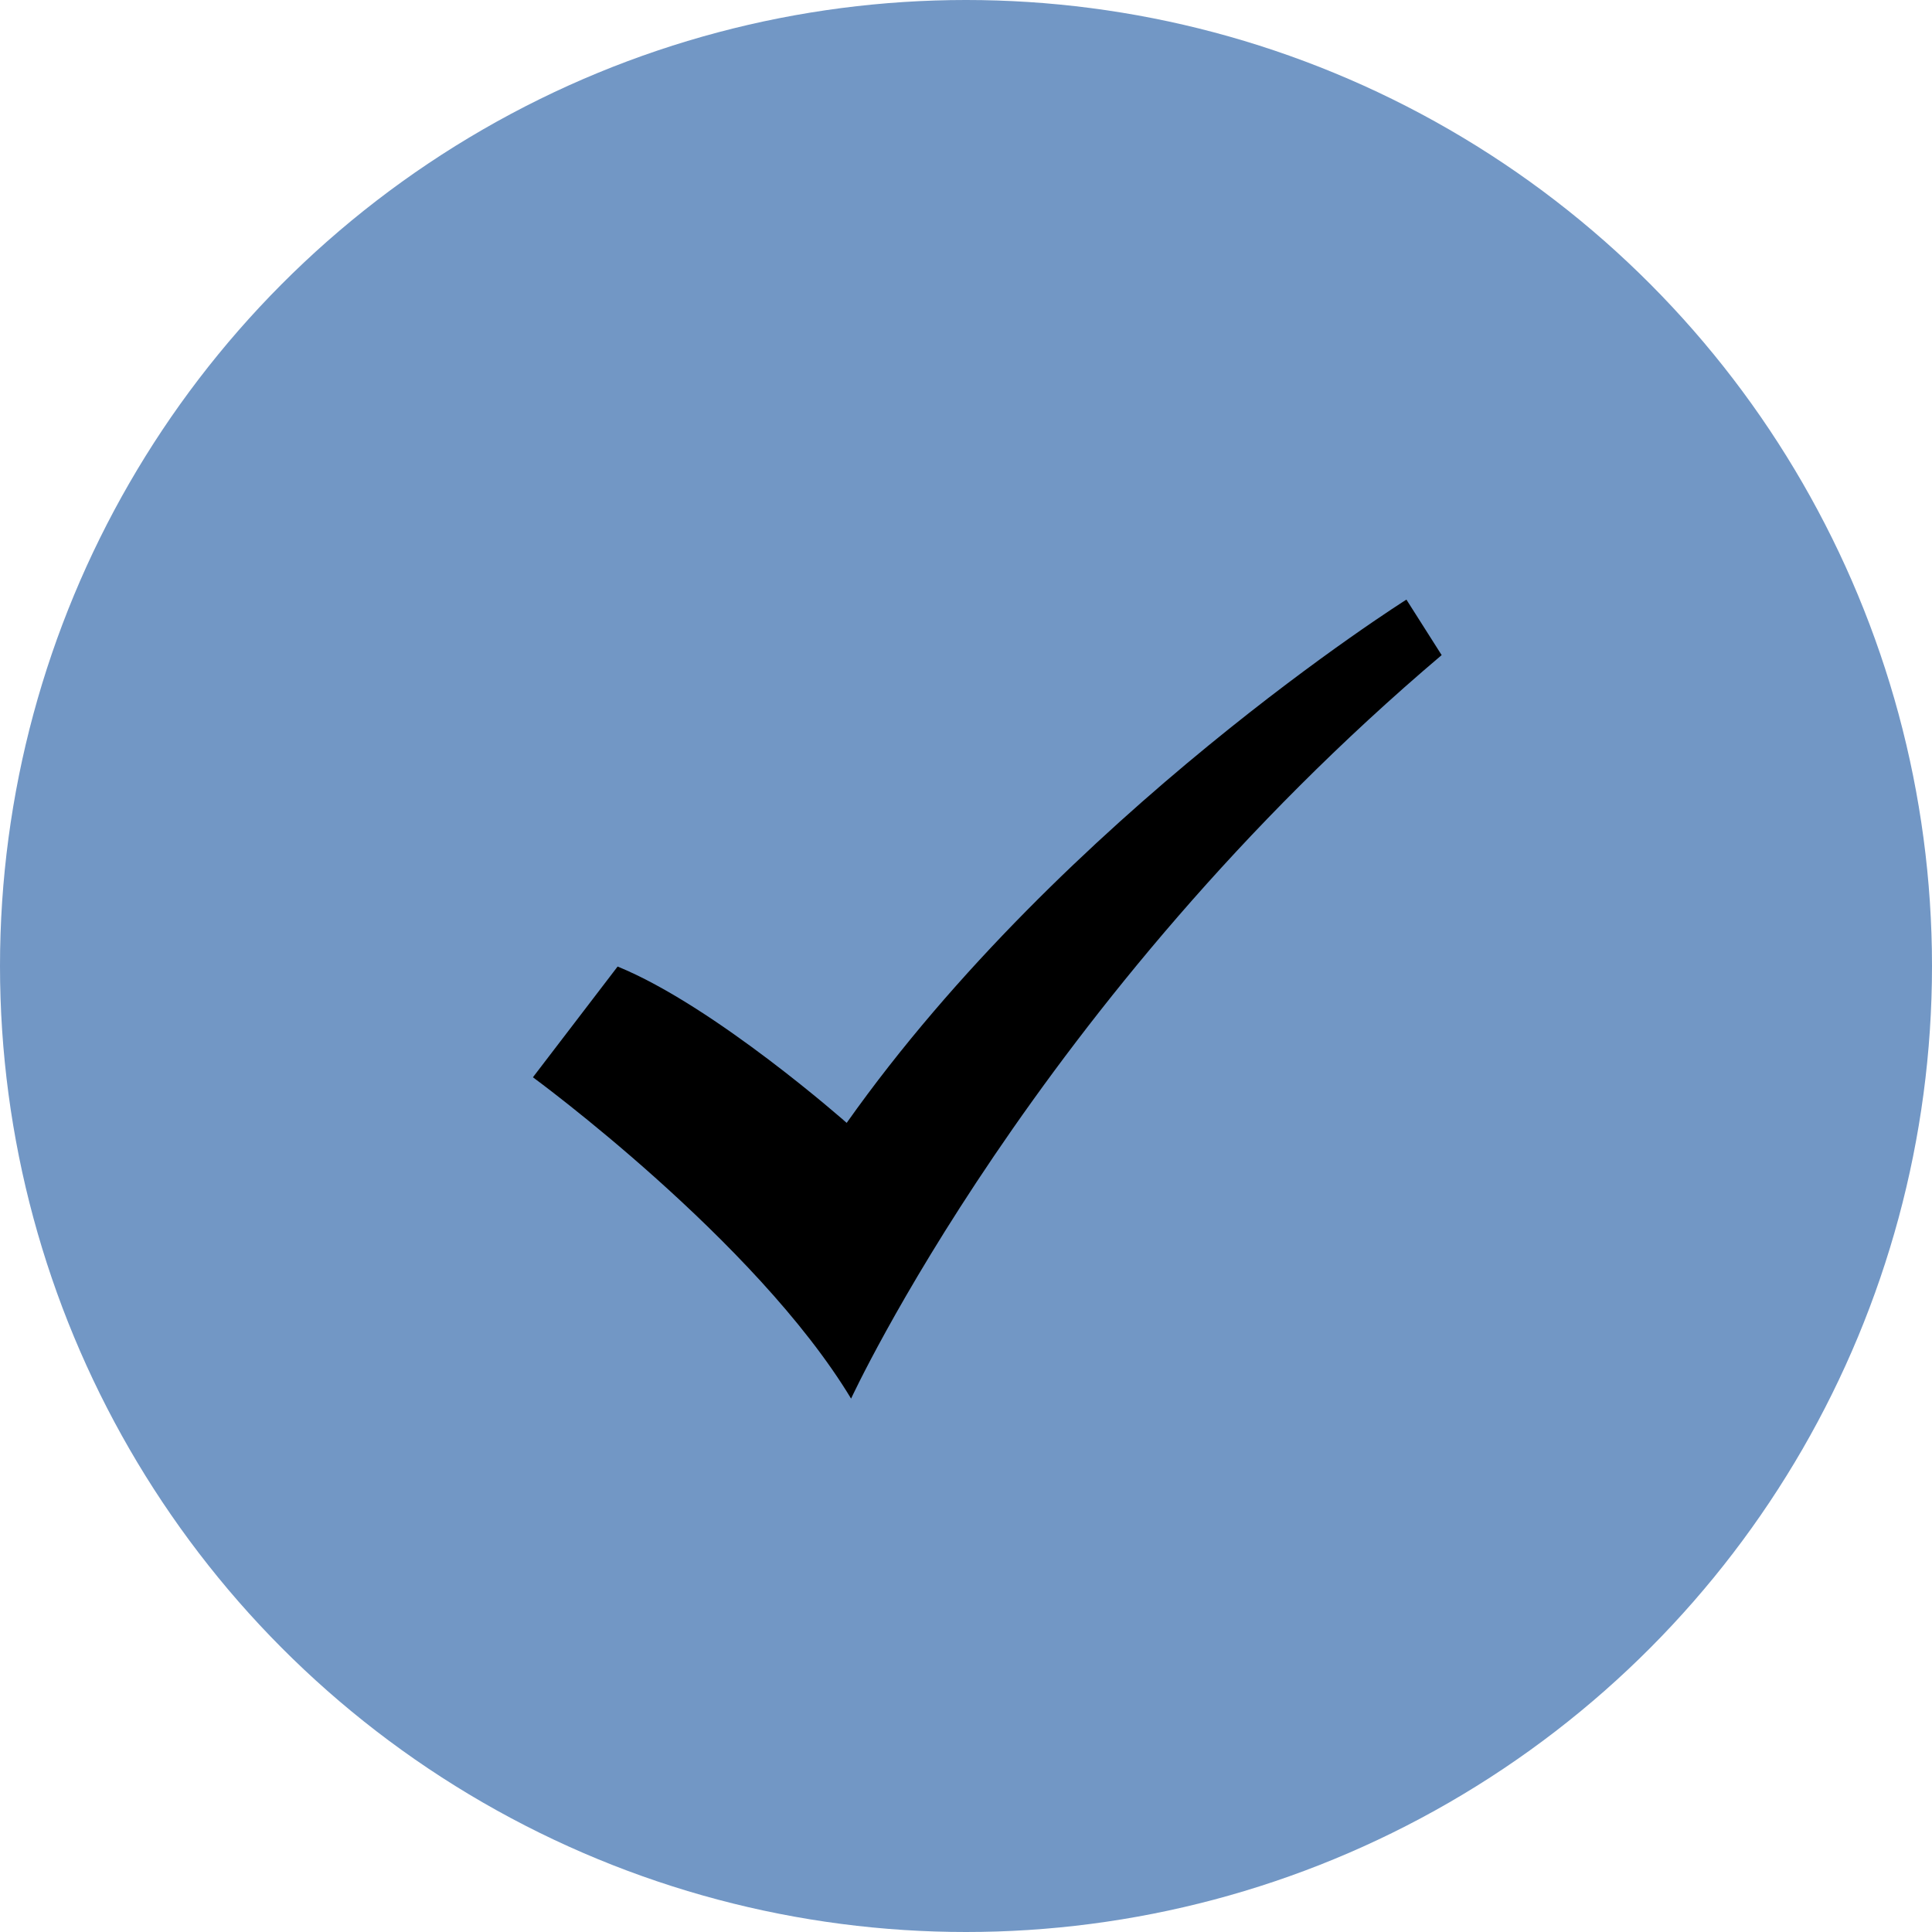
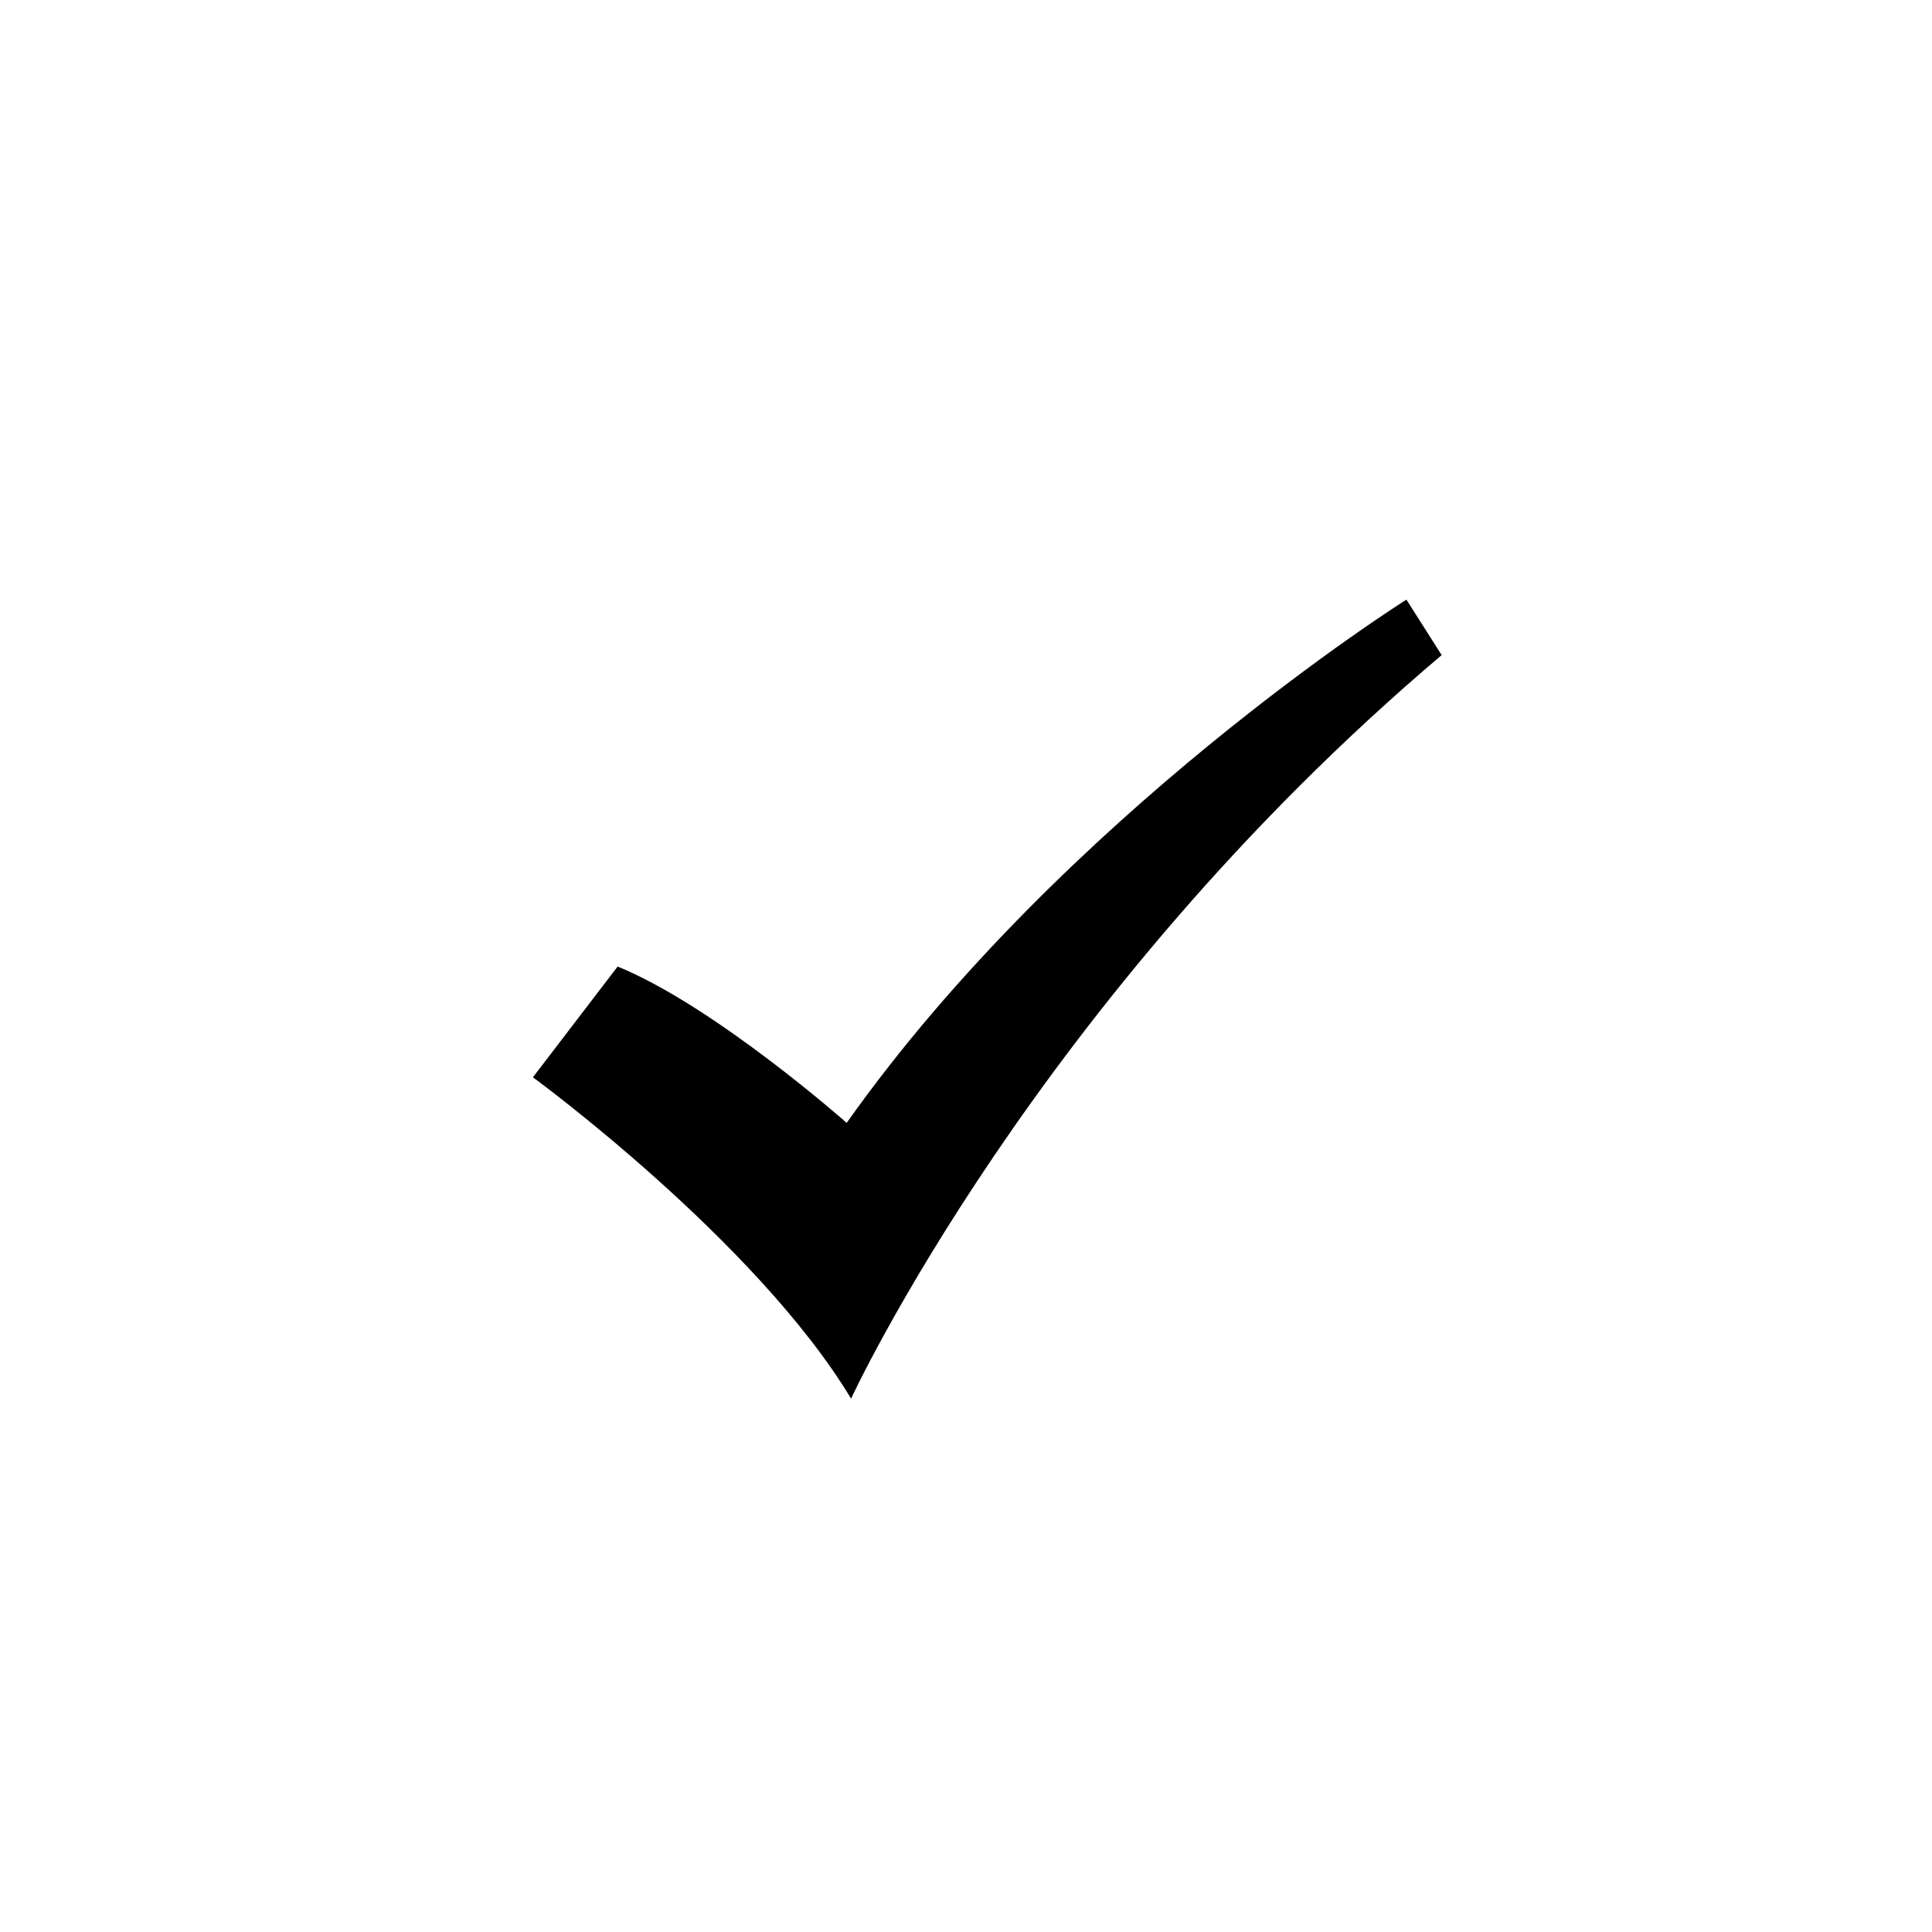
<svg xmlns="http://www.w3.org/2000/svg" width="25" height="25" viewBox="0 0 25 25" fill="none">
-   <circle cx="12.5" cy="12.5" r="12.5" fill="#7297C5" />
  <path fill-rule="evenodd" clip-rule="evenodd" d="M7.992 12.507L6.896 13.94C6.896 13.94 9.776 16.047 11.013 18.098C11.013 18.098 13.4 12.928 18.655 8.477L18.199 7.759C18.199 7.759 13.779 10.54 10.956 14.53C10.956 14.53 9.25 13.02 7.992 12.507H7.992Z" fill="black" />
</svg>